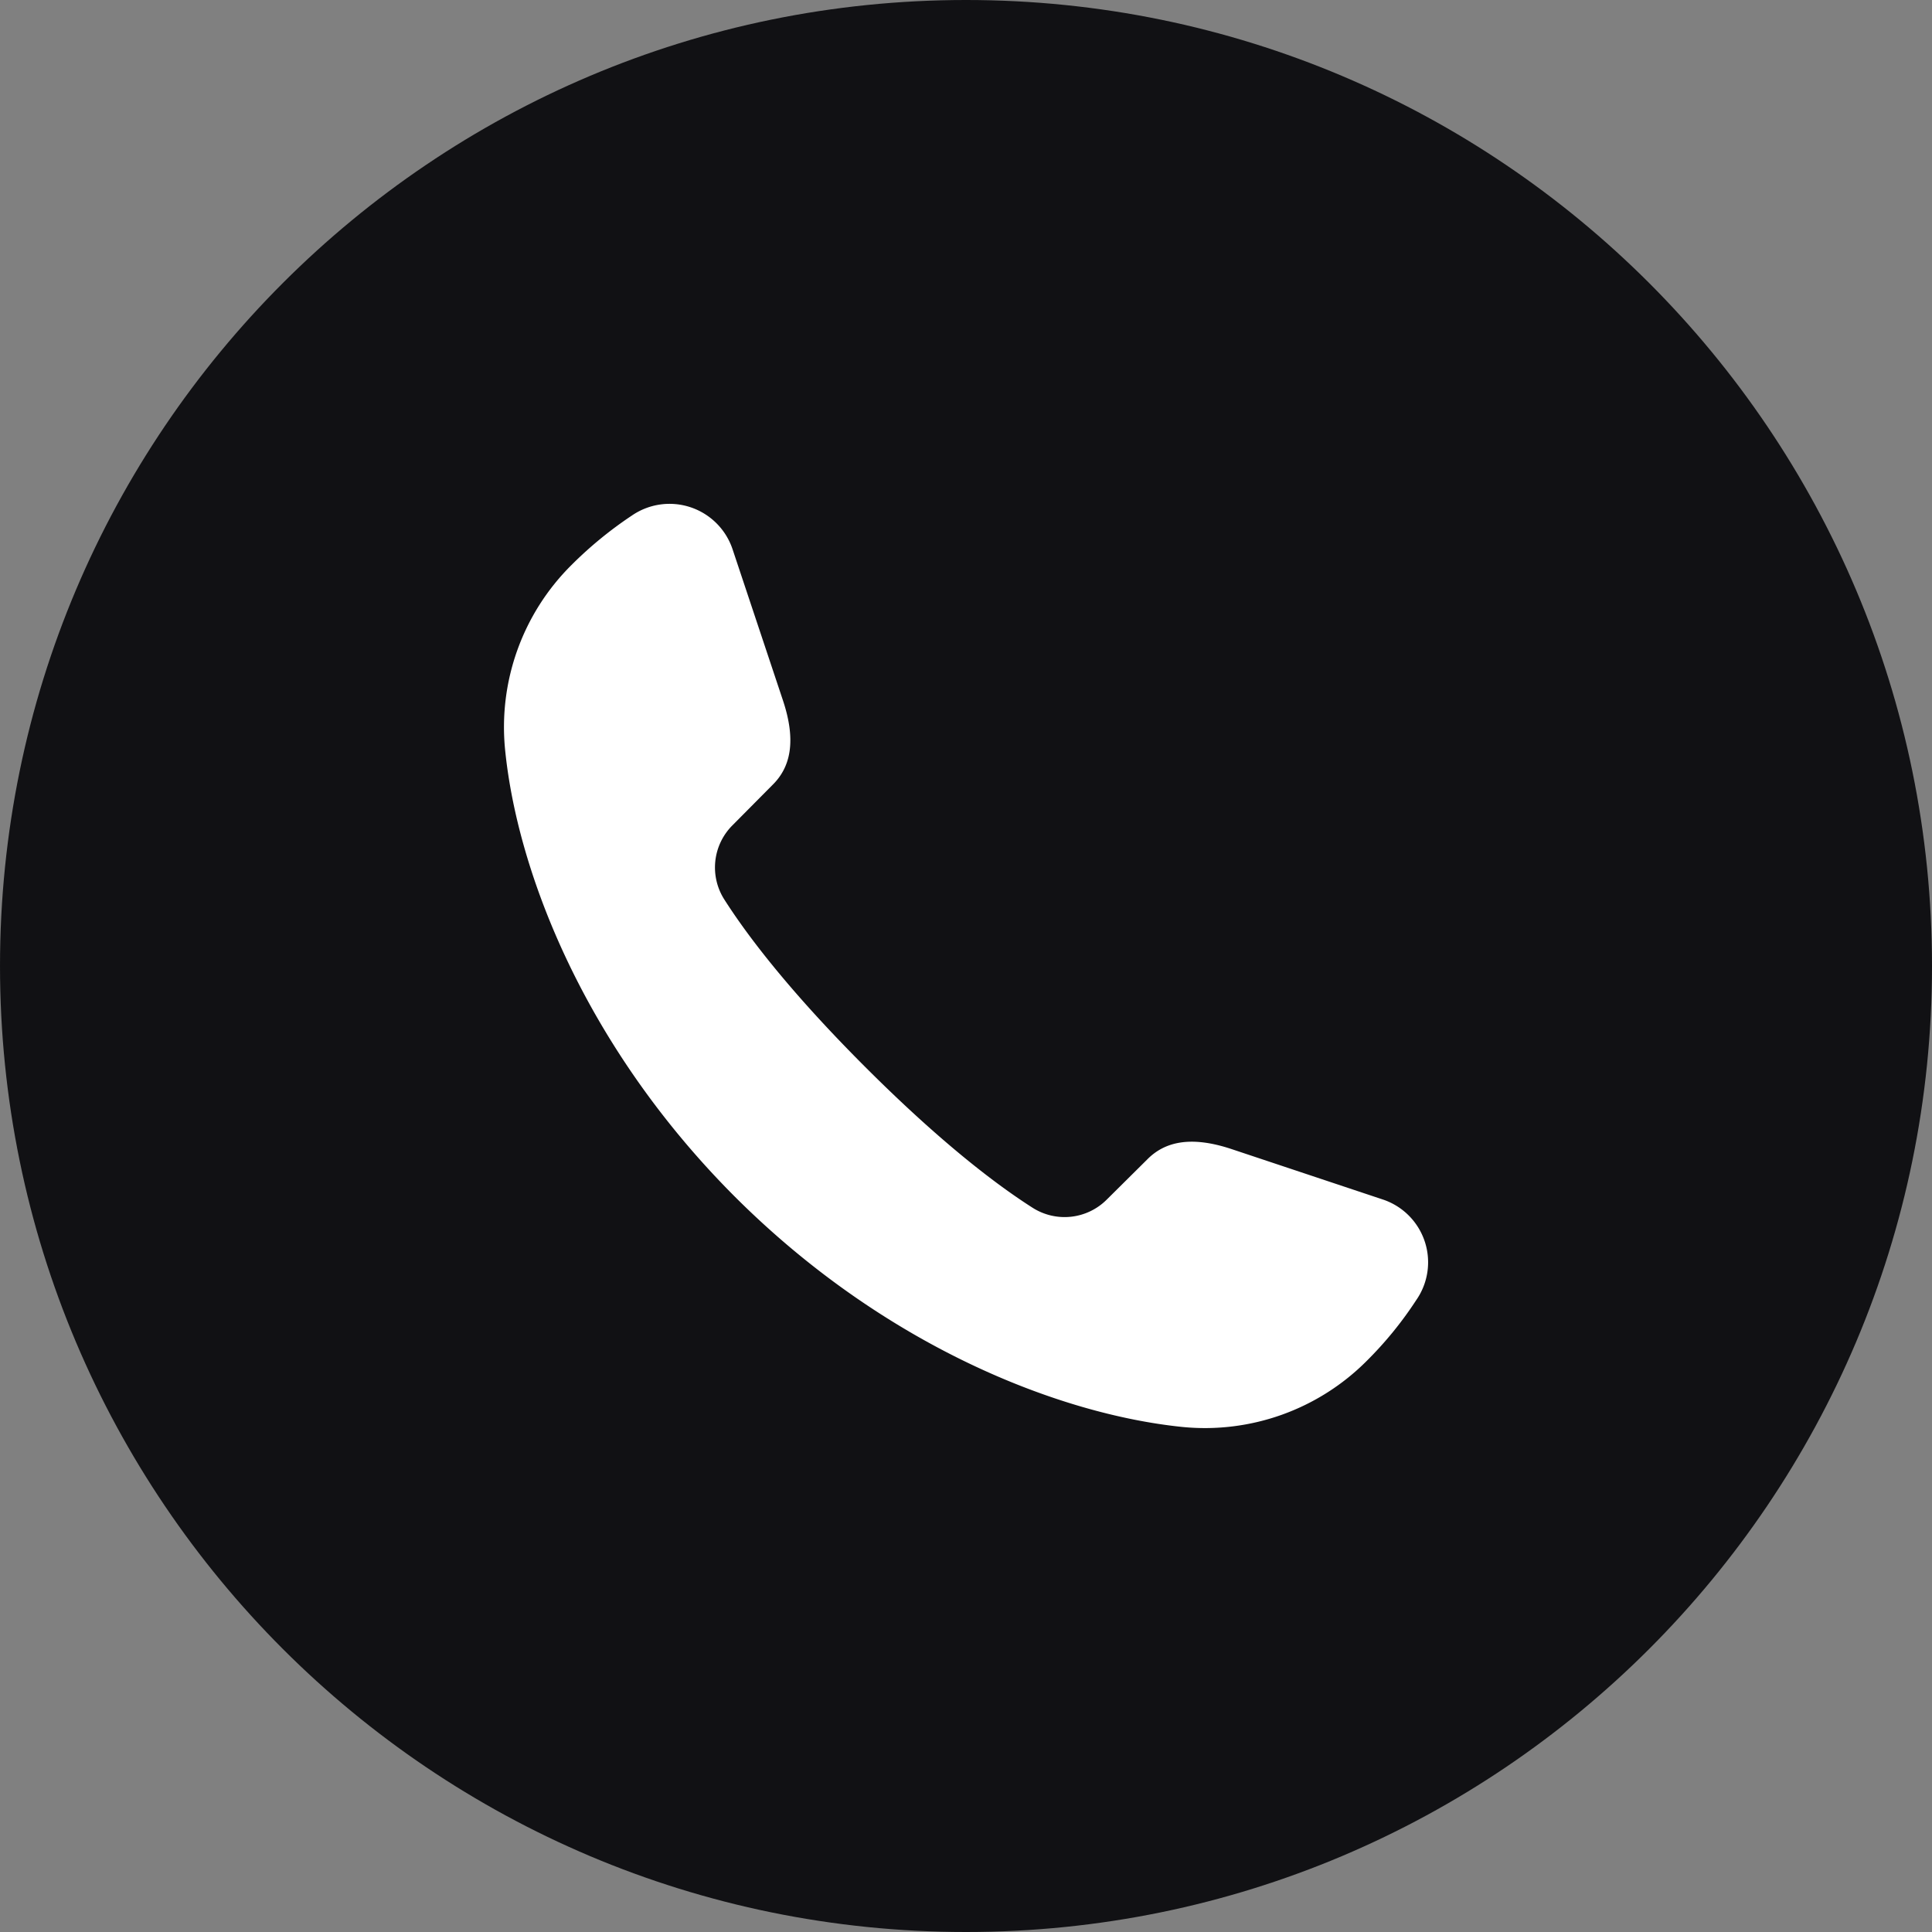
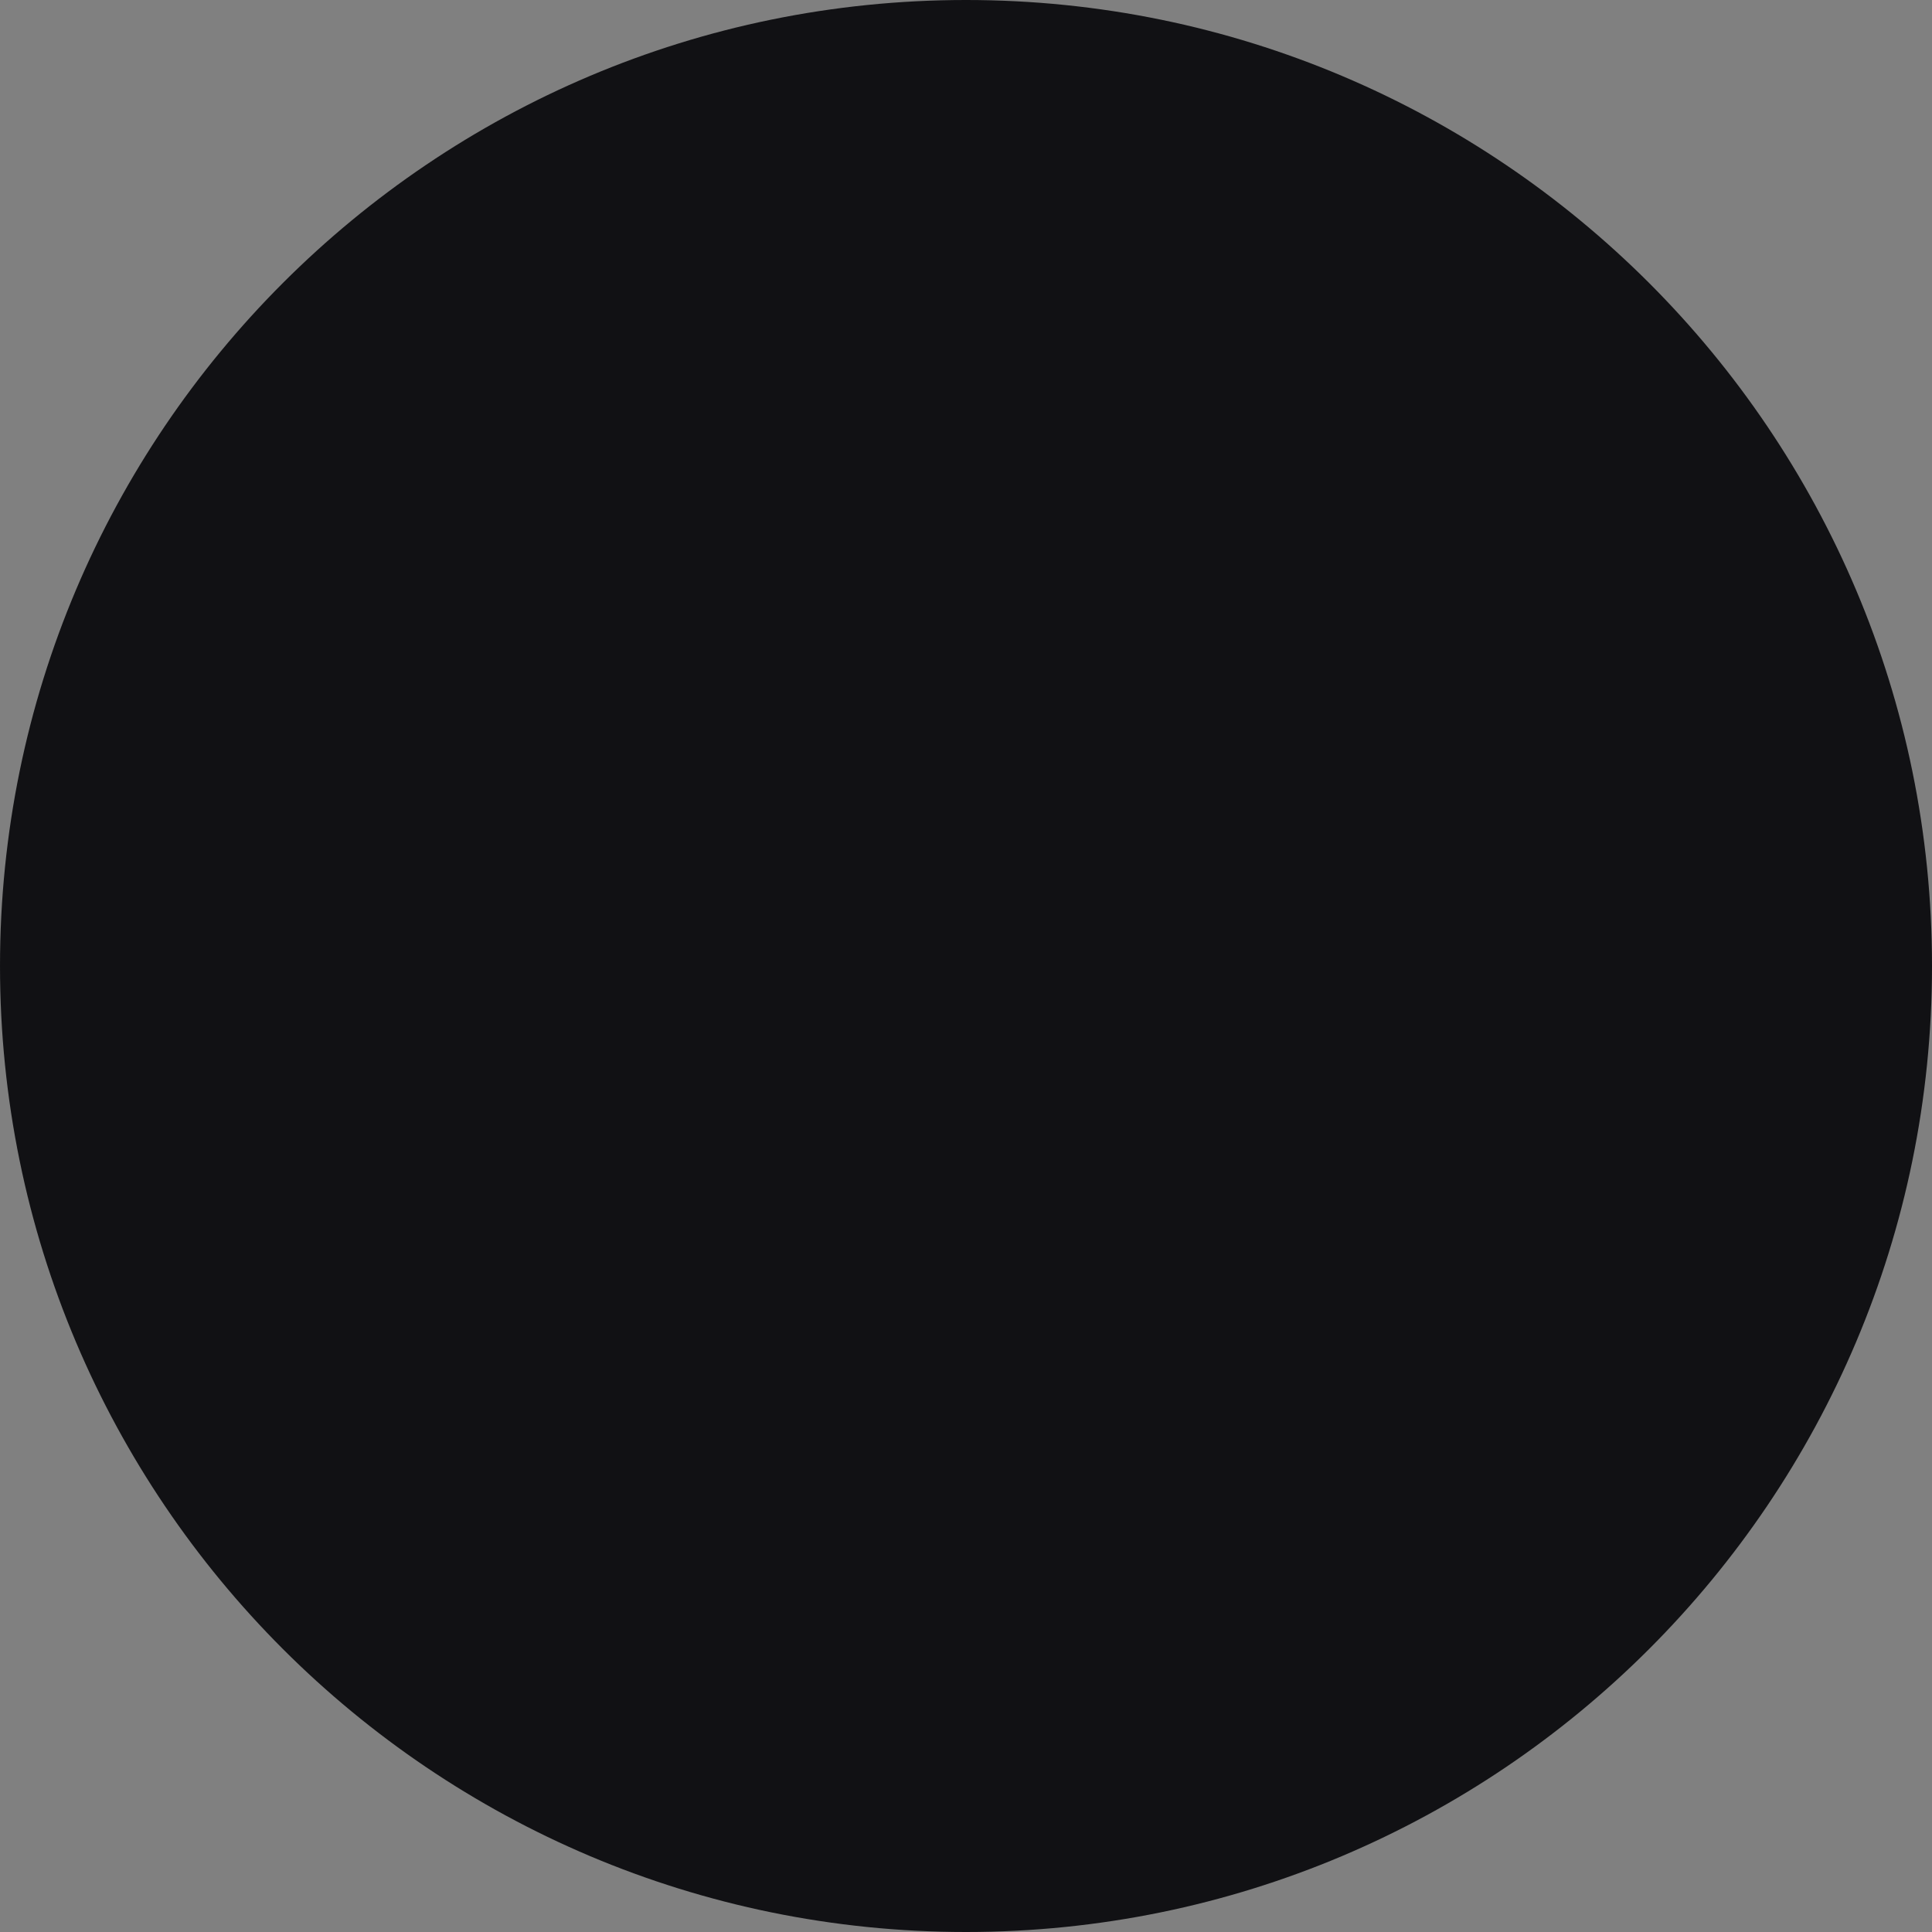
<svg xmlns="http://www.w3.org/2000/svg" id="Livello_1" data-name="Livello 1" width="140.178mm" height="140.178mm" viewBox="0 0 397.354 397.354">
  <rect x="0" y="0" width="397.354" height="397.354" fill="#808080" stroke="none" />
-   <path d="M504.091,375.776c0,109.726-88.951,198.677-198.677,198.677h-0c-109.726,0-198.677-88.951-198.677-198.677v-0c0-109.726,88.951-198.677,198.677-198.677h0c109.726,0,198.677,88.951,198.677,198.677Z" transform="translate(-106.736 -177.099)" style="fill:#111114" />
-   <path d="M398,444.509a76.329,76.329,0,0,1-10.141,12.455,46.961,46.961,0,0,1-37.979,13.613c-25.251-2.586-61.12-16.539-91.953-47.303-30.832-30.833-44.785-66.702-47.304-91.953a46.964,46.964,0,0,1,13.613-37.979,80.889,80.889,0,0,1,12.456-10.209,13.667,13.667,0,0,1,20.691,6.874l10.346,31.036c2.859,8.508,1.565,13.885-2.11,17.492l-8.241,8.309a12.25,12.25,0,0,0-1.633,15.314c4.56,7.146,13.136,18.581,28.927,34.371,15.79,15.791,27.225,24.366,34.371,28.927a12.251,12.251,0,0,0,15.314-1.633l8.309-8.241c3.608-3.676,8.984-4.969,17.492-2.11l31.036,10.345A13.61,13.61,0,0,1,398,444.509Z" transform="translate(-106.736 -177.099)" style="fill:#fff" />
+   <path d="M504.091,375.776c0,109.726-88.951,198.677-198.677,198.677h-0c-109.726,0-198.677-88.951-198.677-198.677c0-109.726,88.951-198.677,198.677-198.677h0c109.726,0,198.677,88.951,198.677,198.677Z" transform="translate(-106.736 -177.099)" style="fill:#111114" />
</svg>